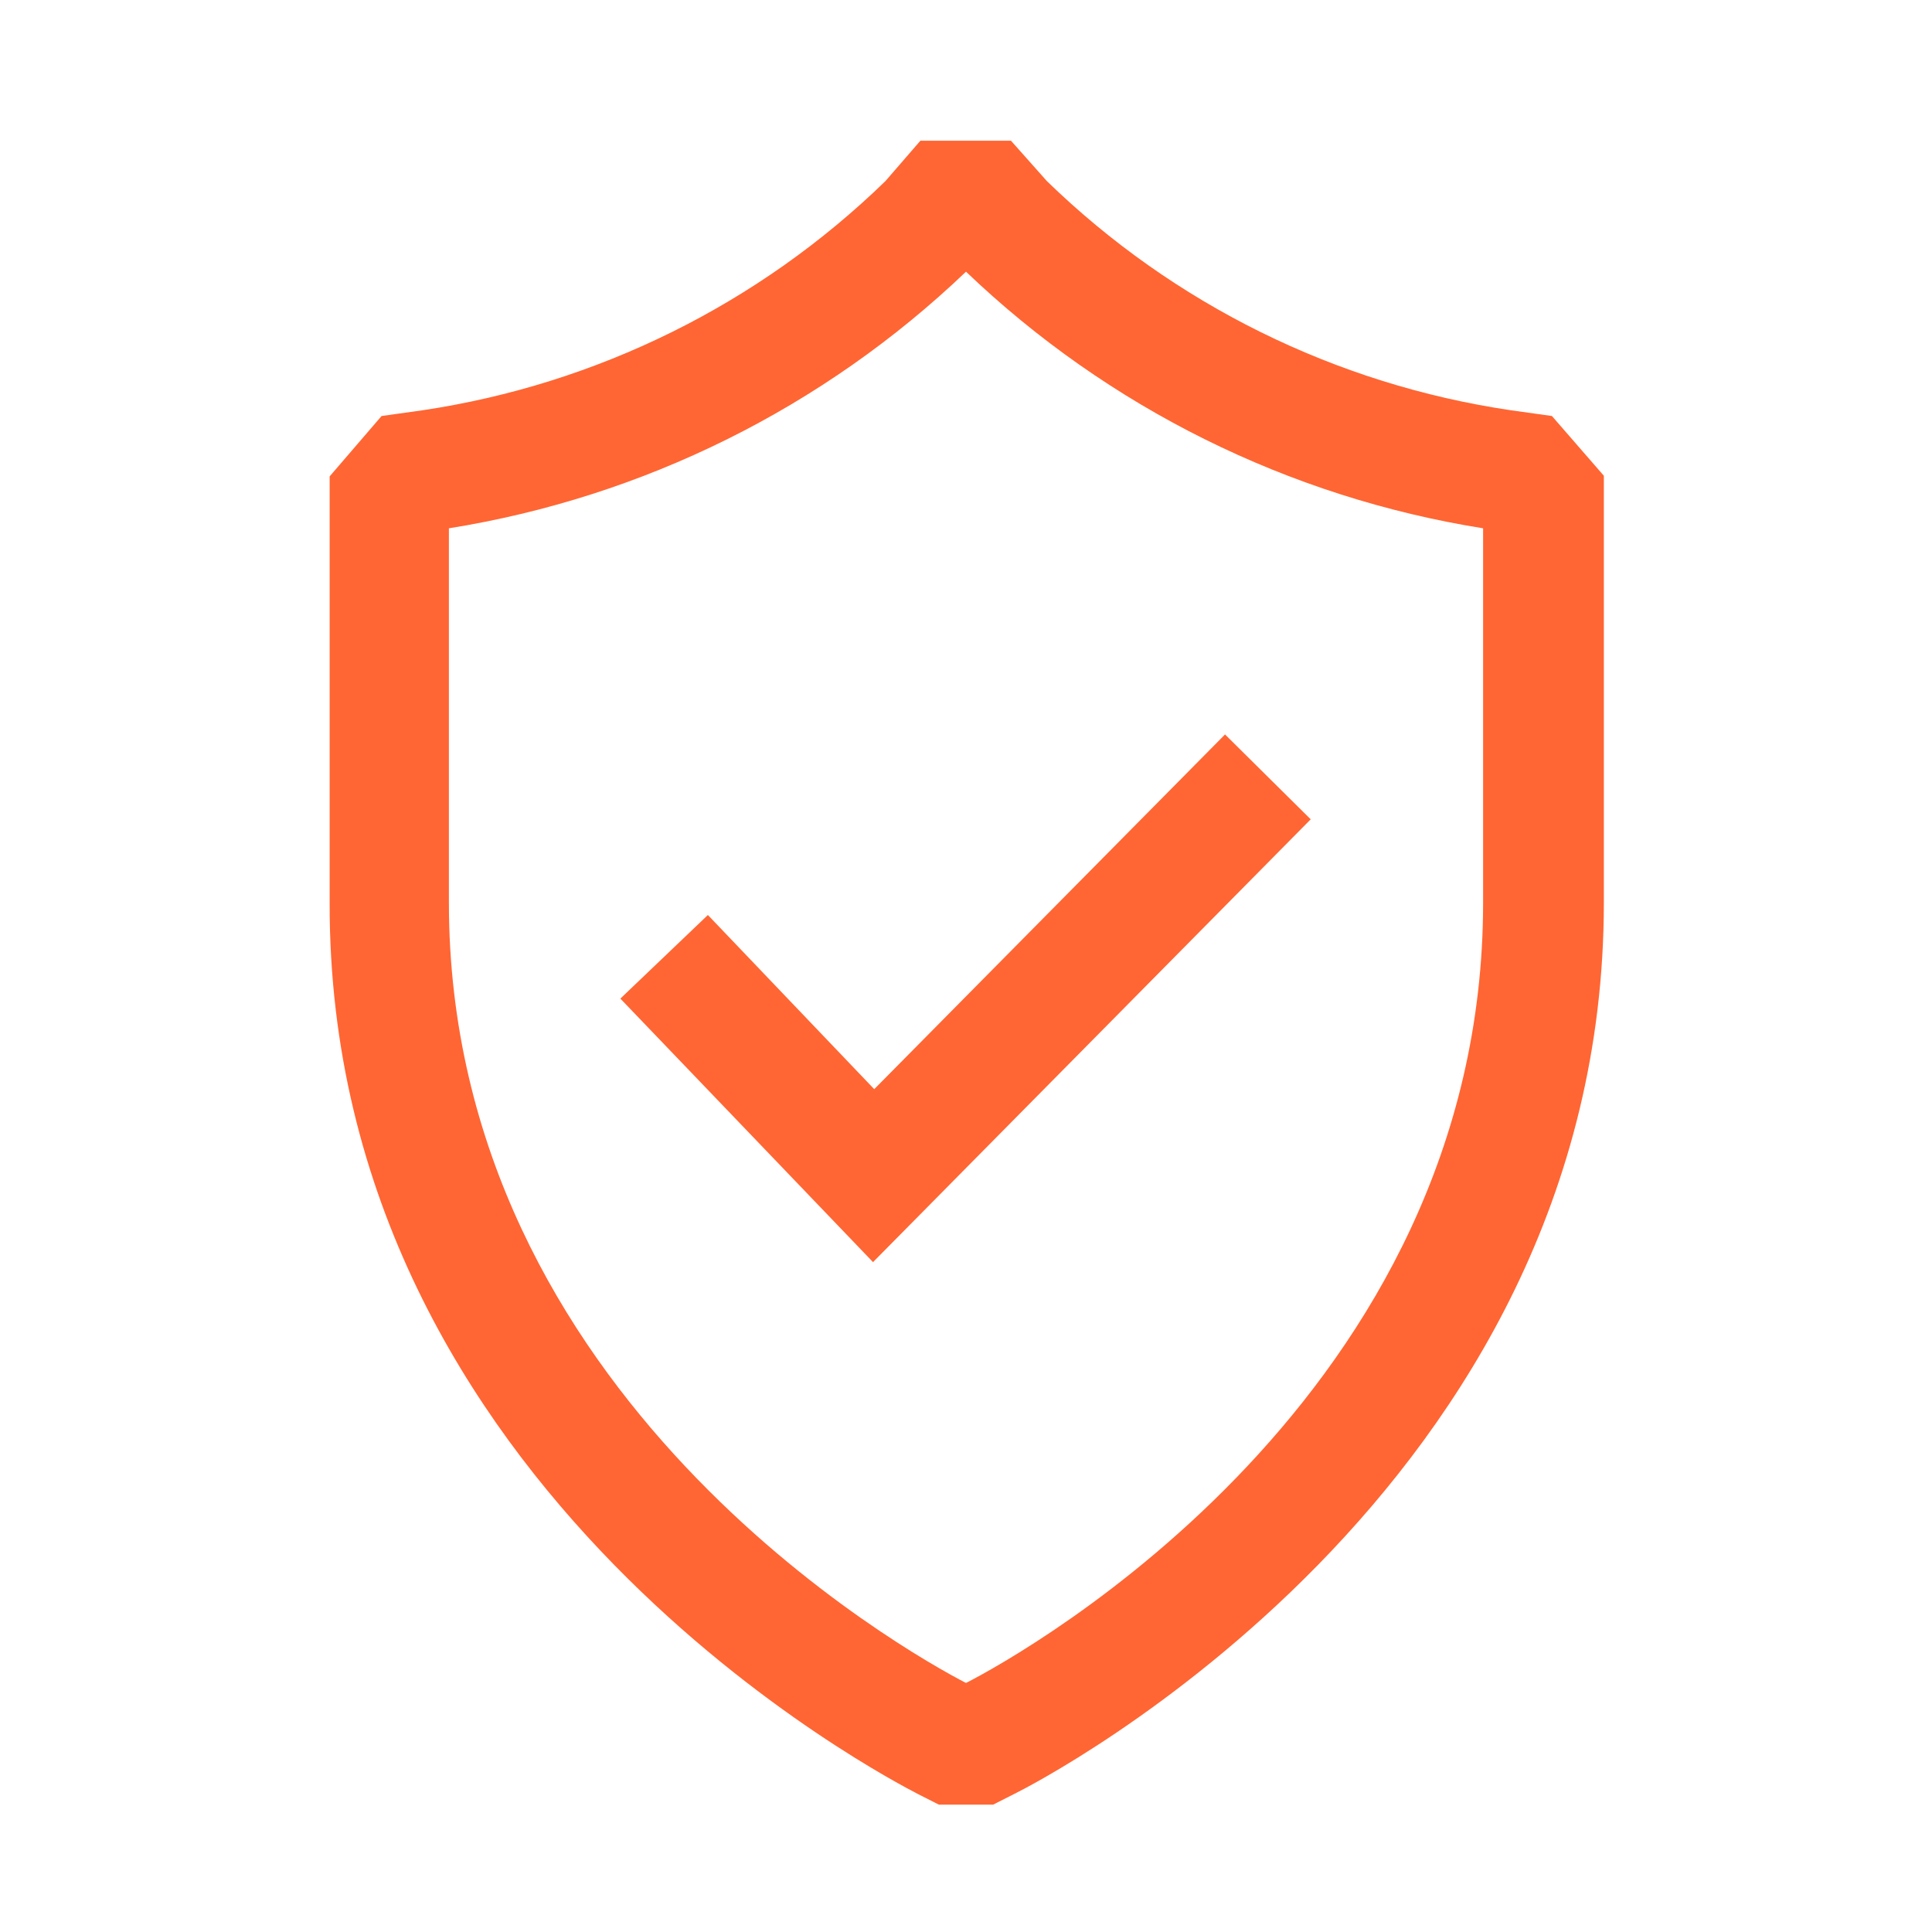
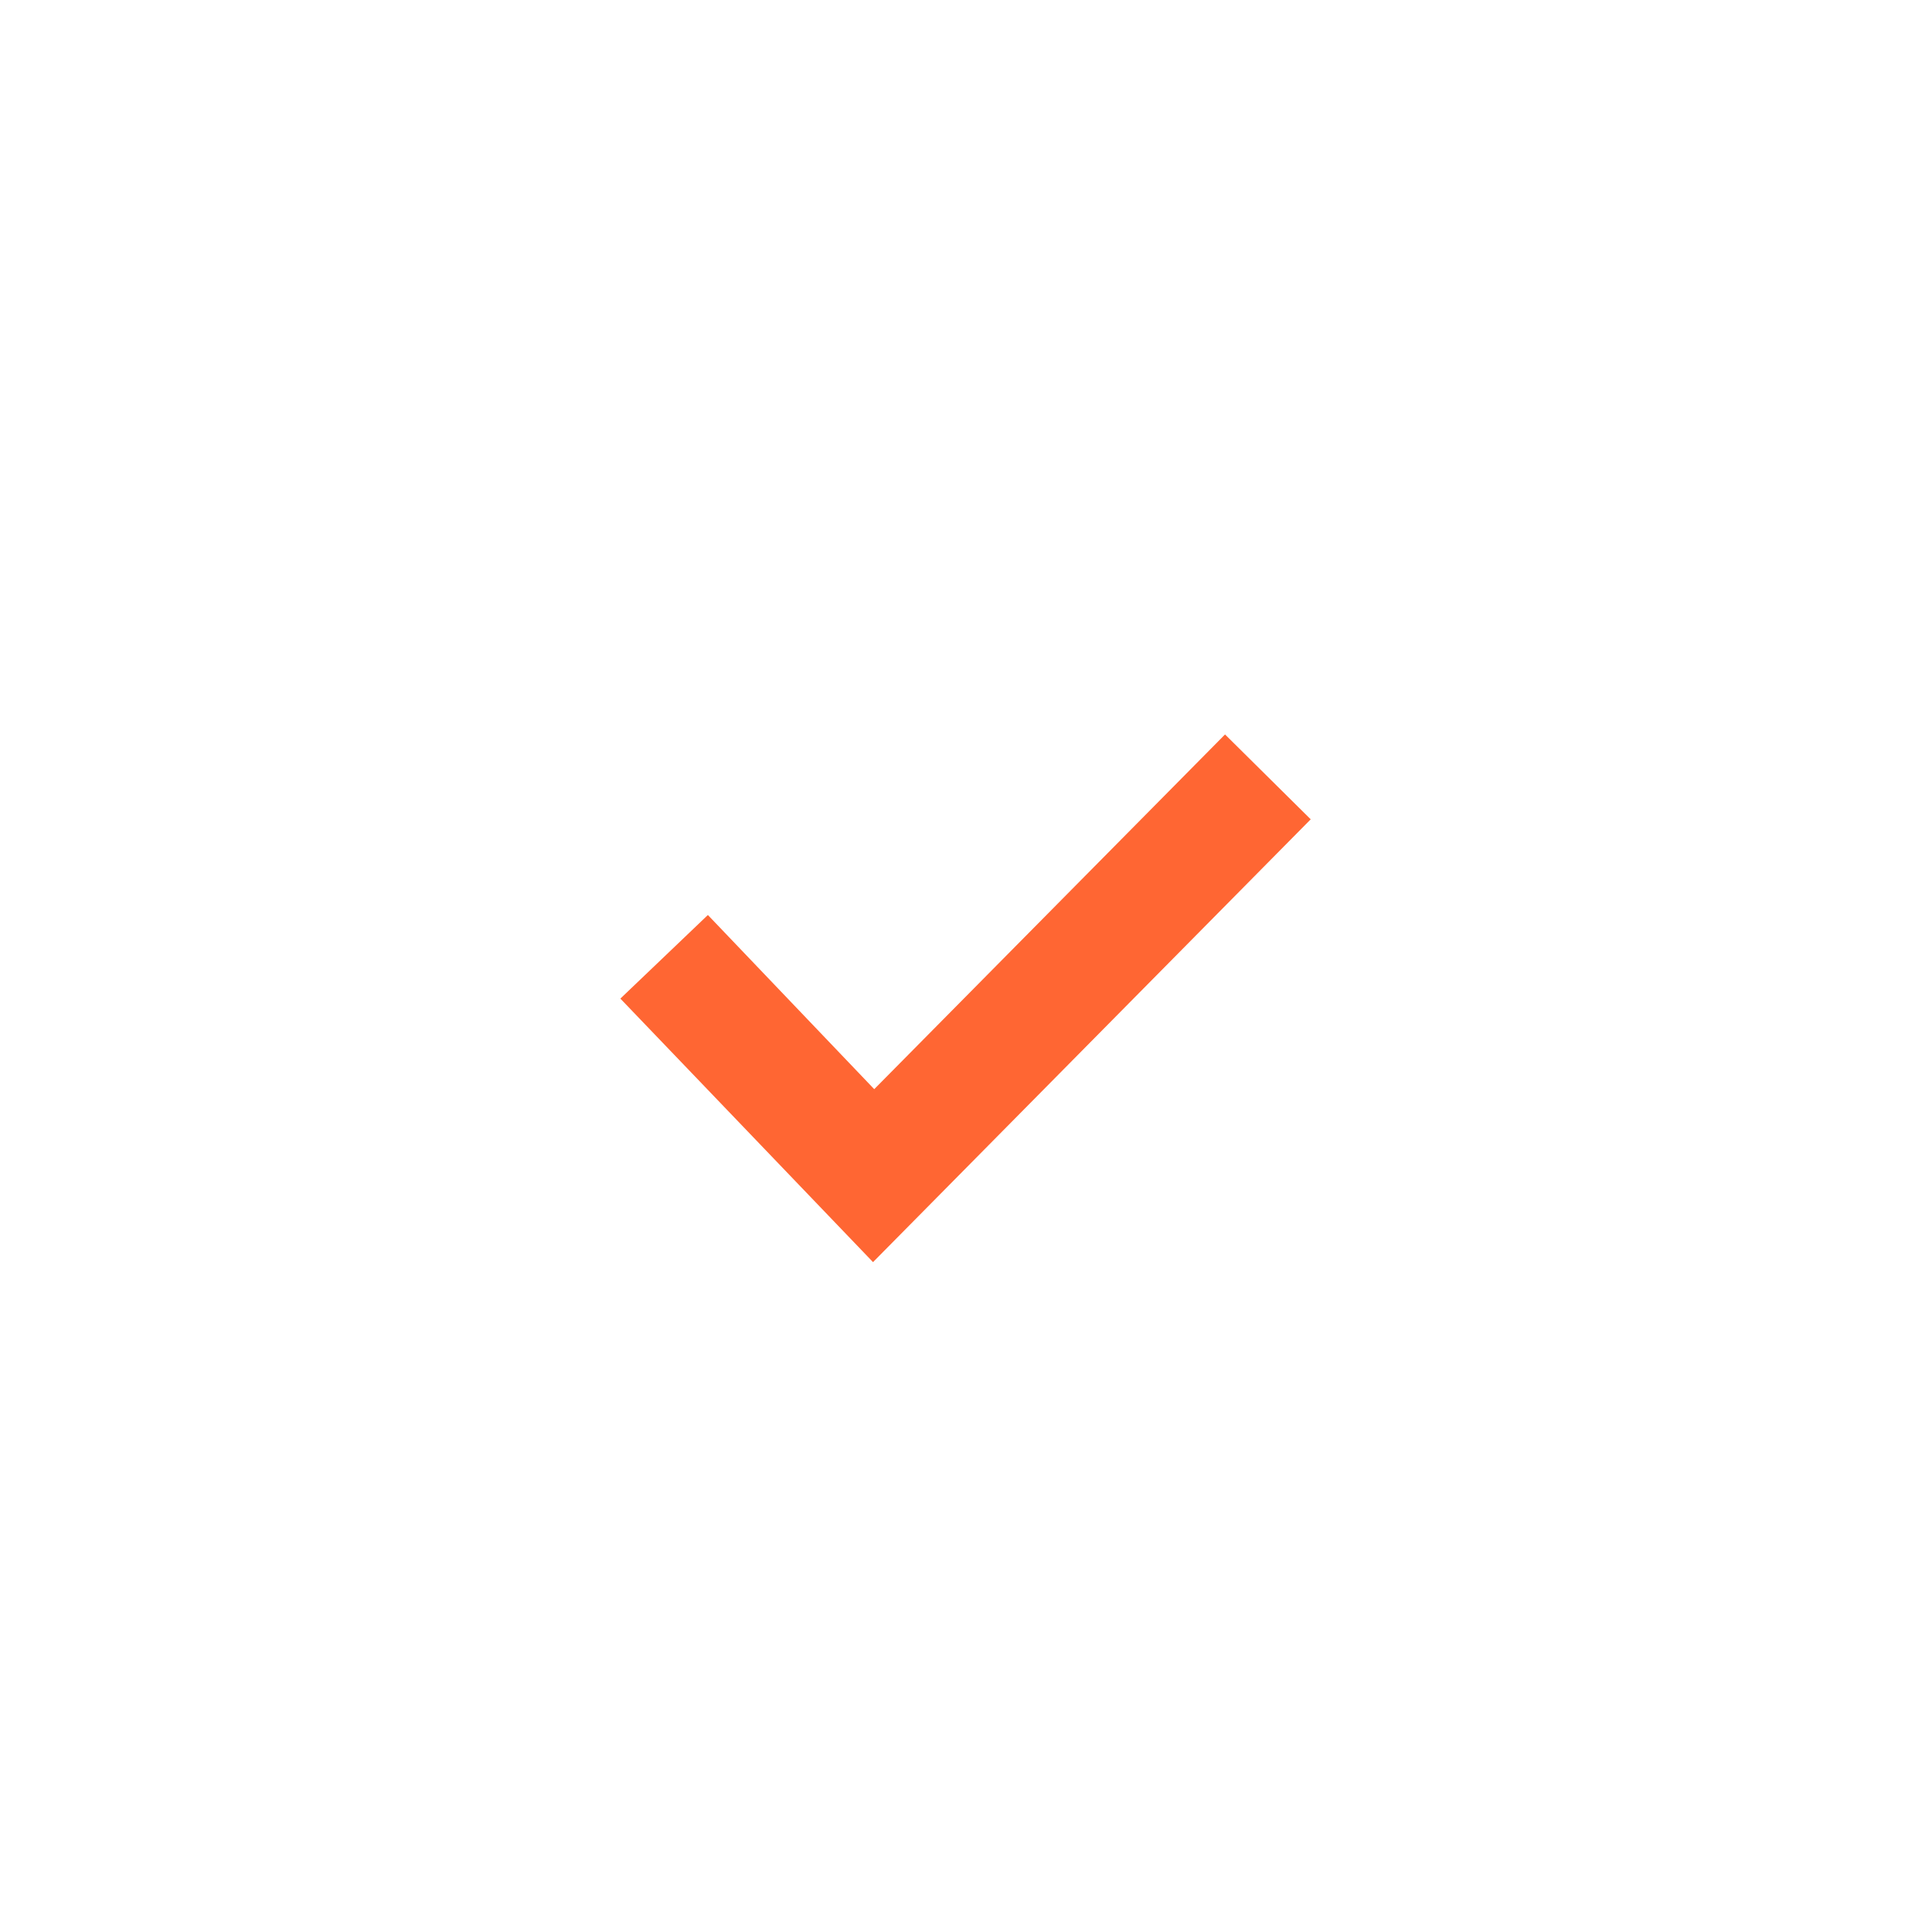
<svg xmlns="http://www.w3.org/2000/svg" width="40" height="40" viewBox="0 0 40 40" fill="none">
-   <path d="M32.131 8.613L31.281 8.494C27.661 7.959 24.3 6.3 21.675 3.75L20.931 2.913H19.056L18.331 3.75C15.713 6.295 12.361 7.954 8.75 8.494L7.9 8.613L6.825 9.863V18.688C6.794 30.906 18.5 36.875 18.994 37.138L19.438 37.363H20.562L21.006 37.138C21.5 36.894 33.206 30.888 33.206 18.688V9.85L32.131 8.613ZM30.706 18.688C30.706 28.906 21.25 34.206 20 34.844C18.788 34.219 9.294 28.913 9.294 18.688V10.938C13.319 10.294 17.053 8.441 20 5.625C22.946 8.442 26.681 10.295 30.706 10.938V18.688Z" fill="#FF6633" />
  <path d="M14.656 18.944L12.844 20.675L18.075 26.131L27.137 16.963L25.363 15.206L18.1 22.55L14.656 18.944Z" fill="#FF6633" />
</svg>